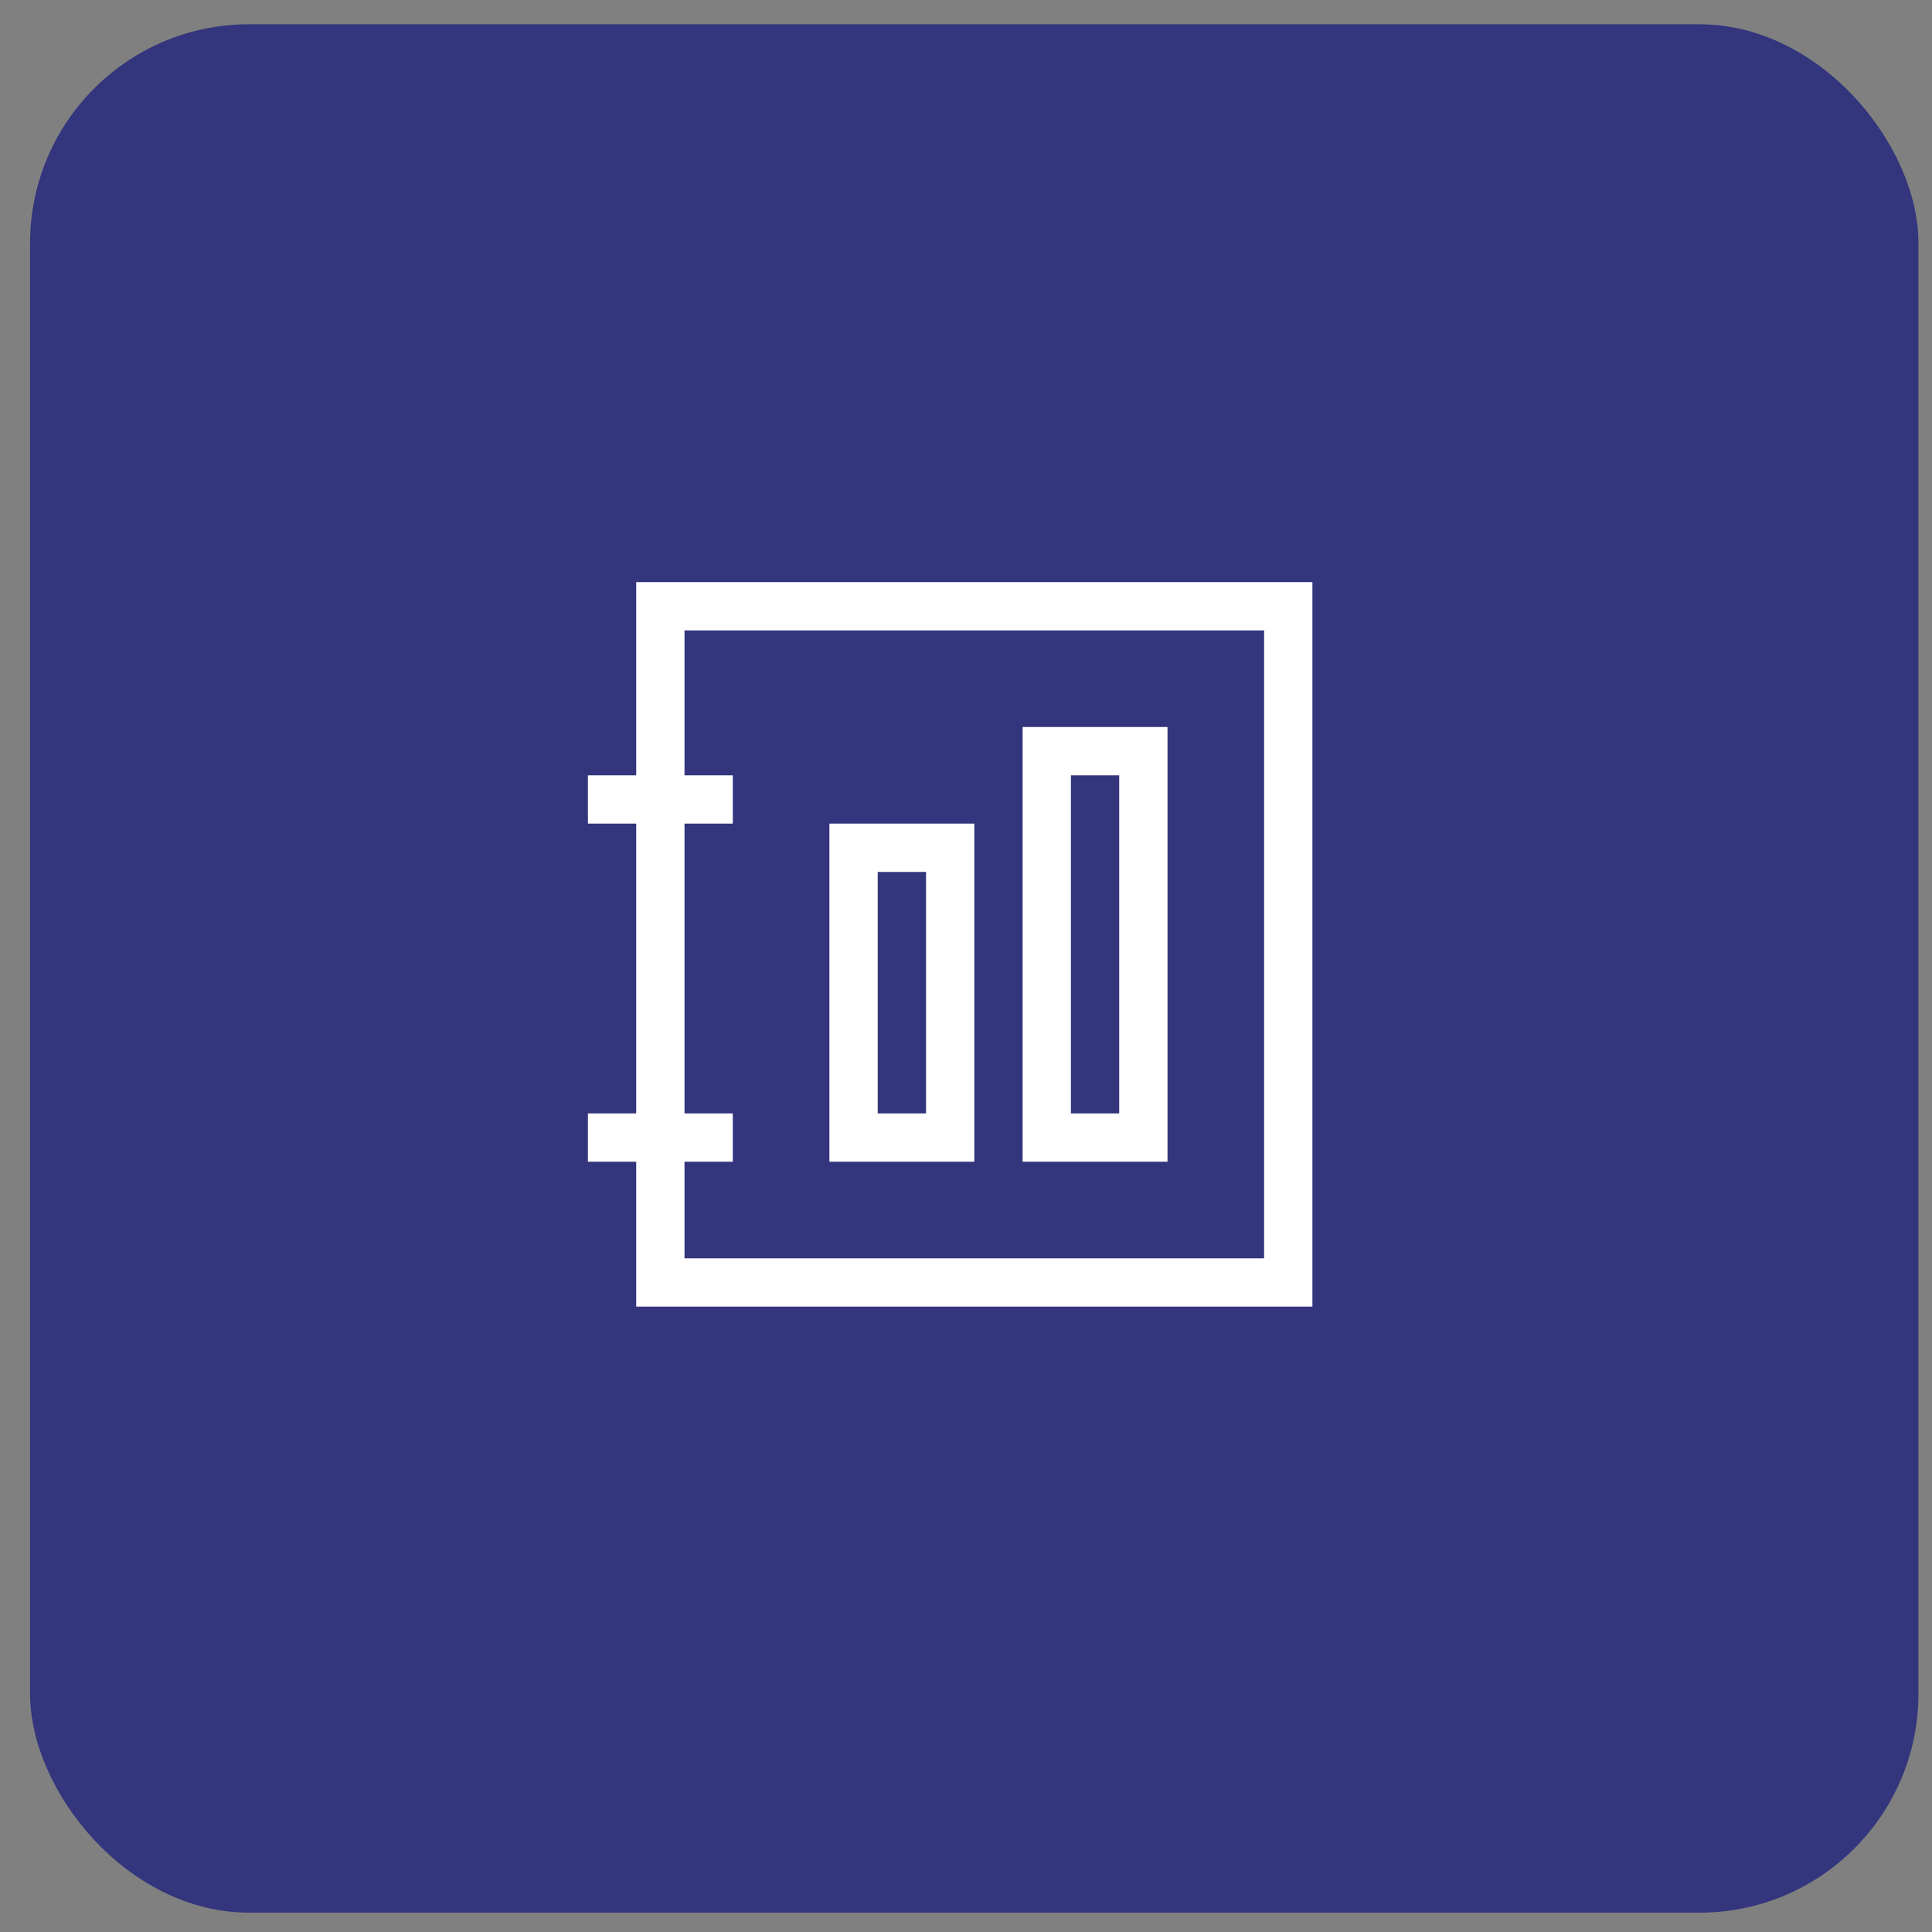
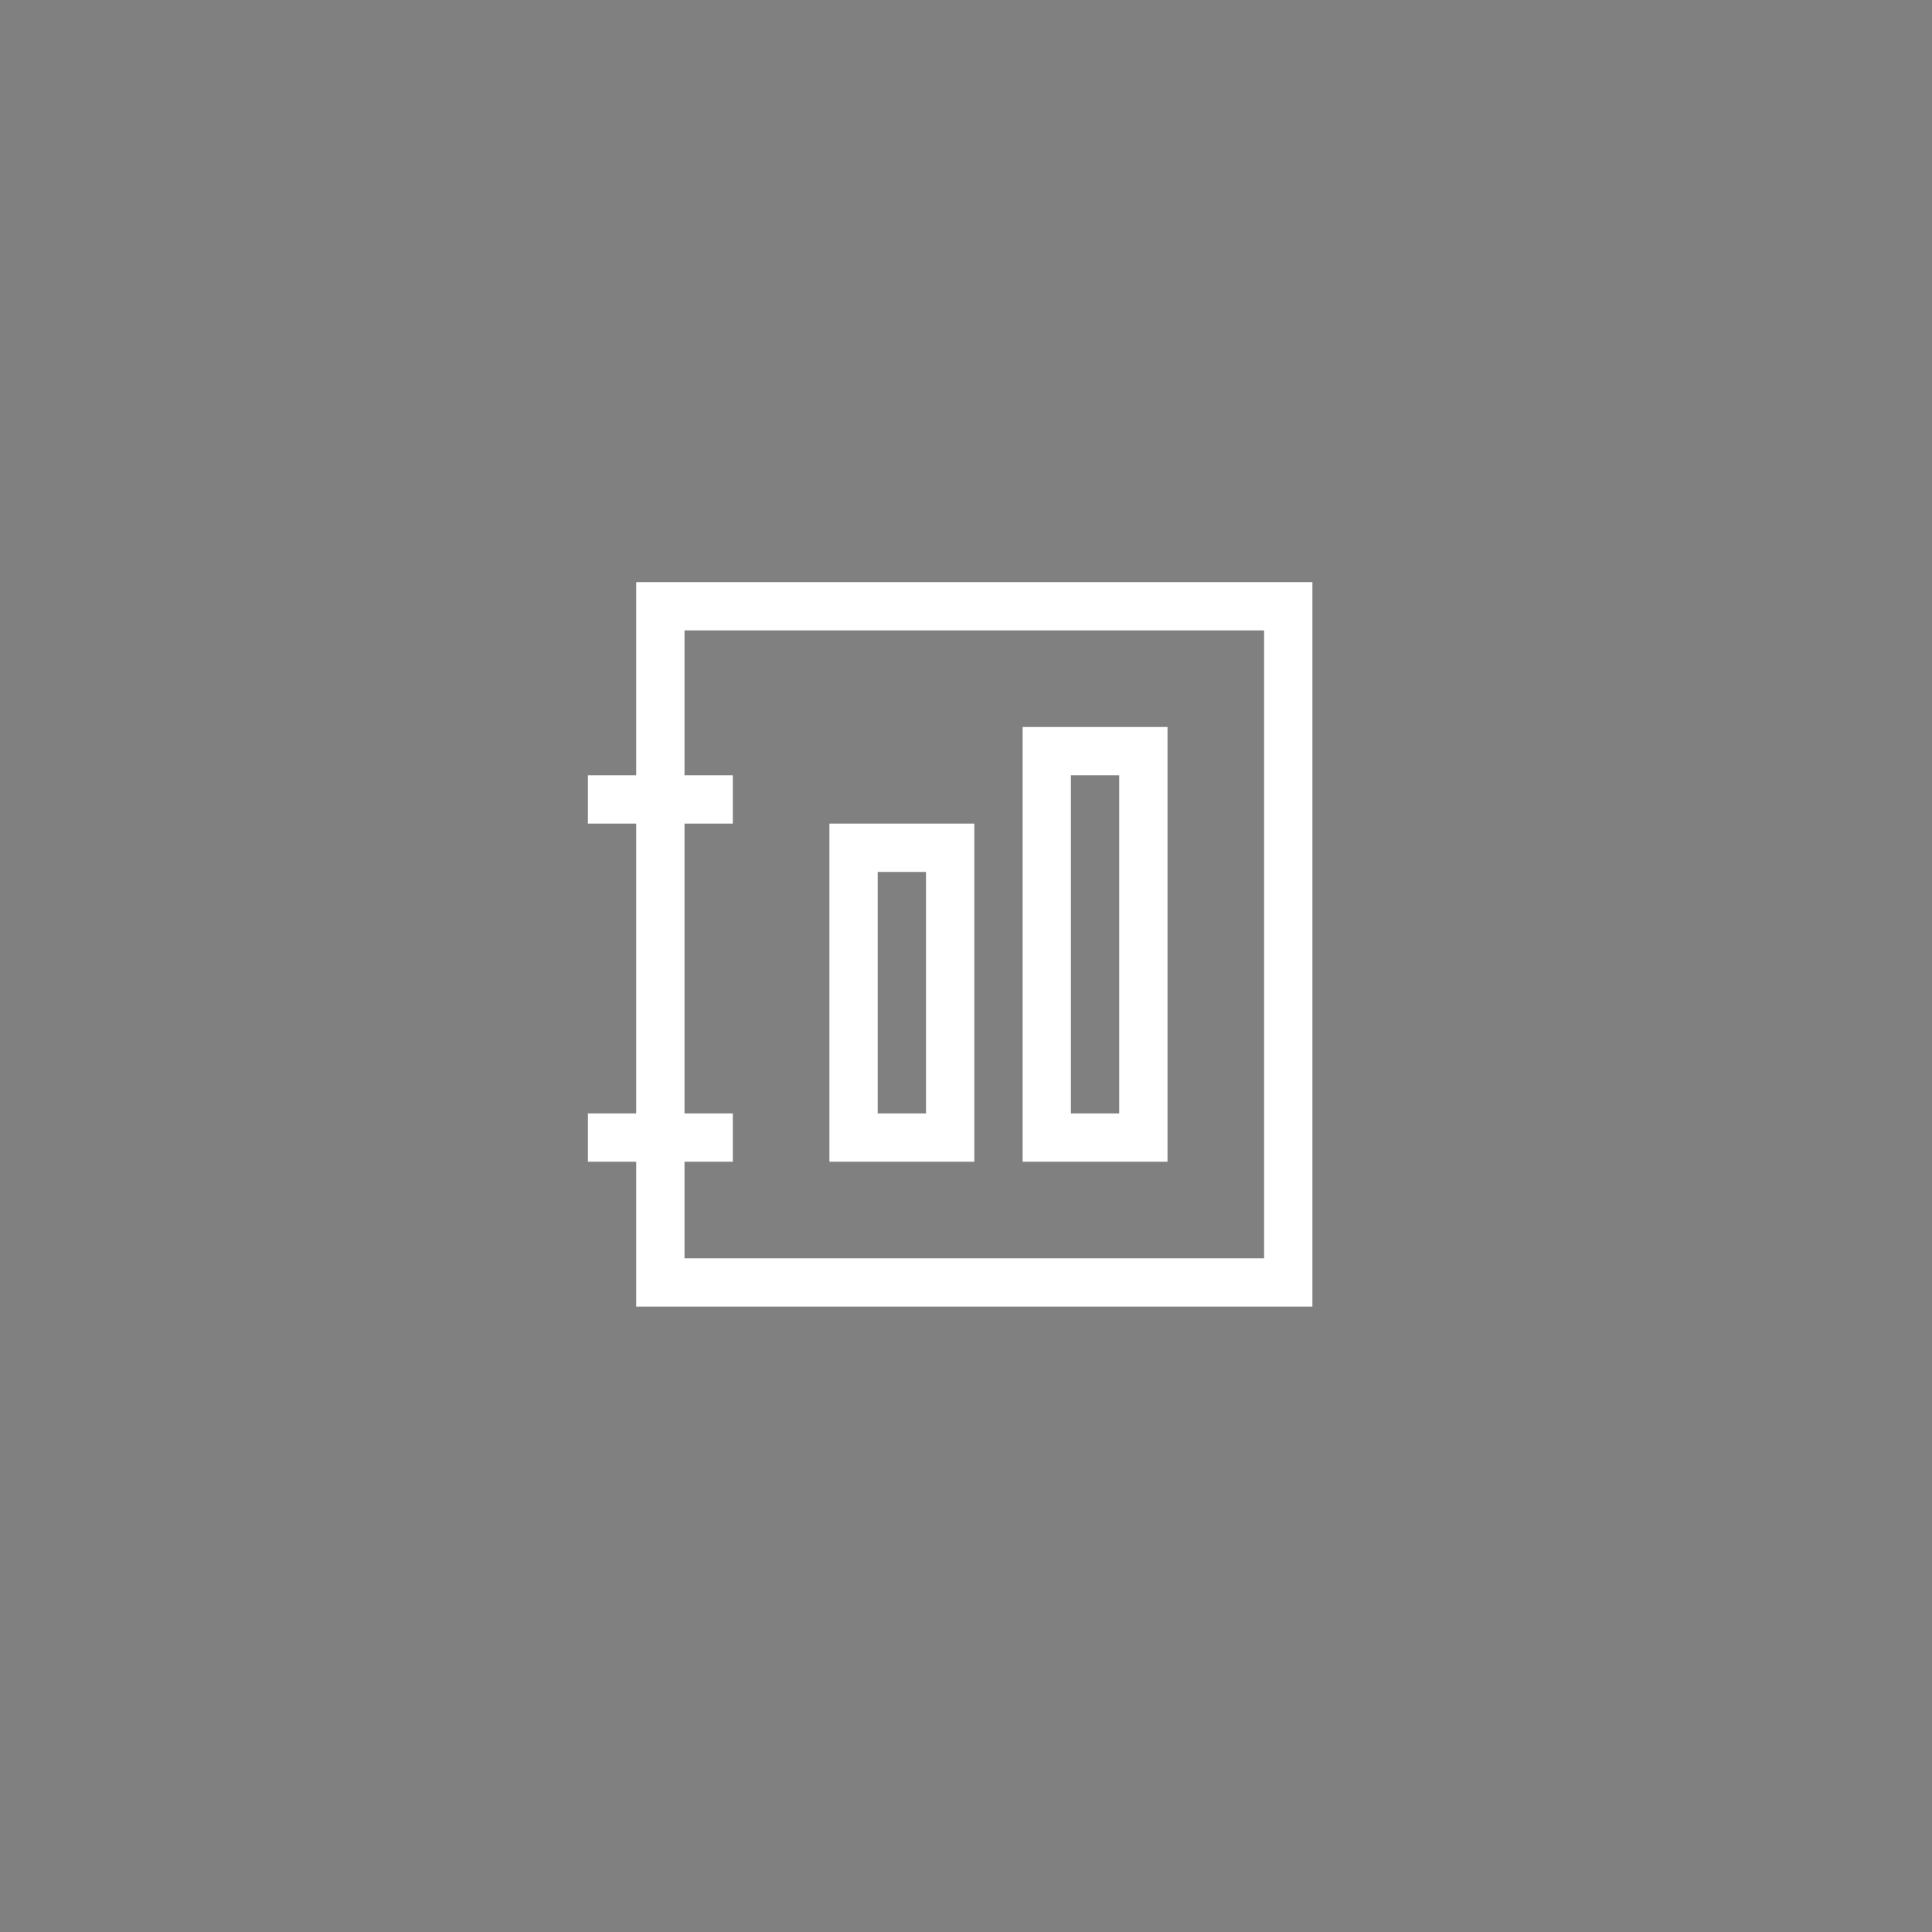
<svg xmlns="http://www.w3.org/2000/svg" width="60" height="60" viewBox="0 0 60 60" fill="none">
  <rect x="0" y="0" width="60" height="60" fill="#808080" stroke="none" />
-   <rect x="0.934" y="0.754" width="58.645" height="58.645" rx="6.799" fill="#33357D" />
  <g clip-path="url(#clip0_3274_36152)">
    <path d="M36.258 36.078H31.758V22.578H36.258V36.078ZM33.258 24.078V34.578H34.758V24.078H33.258ZM30.258 36.078H25.758V25.578H30.258V36.078ZM27.258 27.078V34.578H28.758V27.078H27.258ZM19.758 18.078H40.758V40.578H19.758V36.078H18.258V34.578H19.758V25.578H18.258V24.078H19.758V18.078ZM39.258 39.078V19.578H21.258V24.078H22.758V25.578H21.258V34.578H22.758V36.078H21.258V39.078H39.258Z" fill="white" />
  </g>
  <defs>
    <clipPath id="clip0_3274_36152">
      <rect width="24" height="24" fill="white" transform="translate(18.258 18.078)" />
    </clipPath>
  </defs>
</svg>